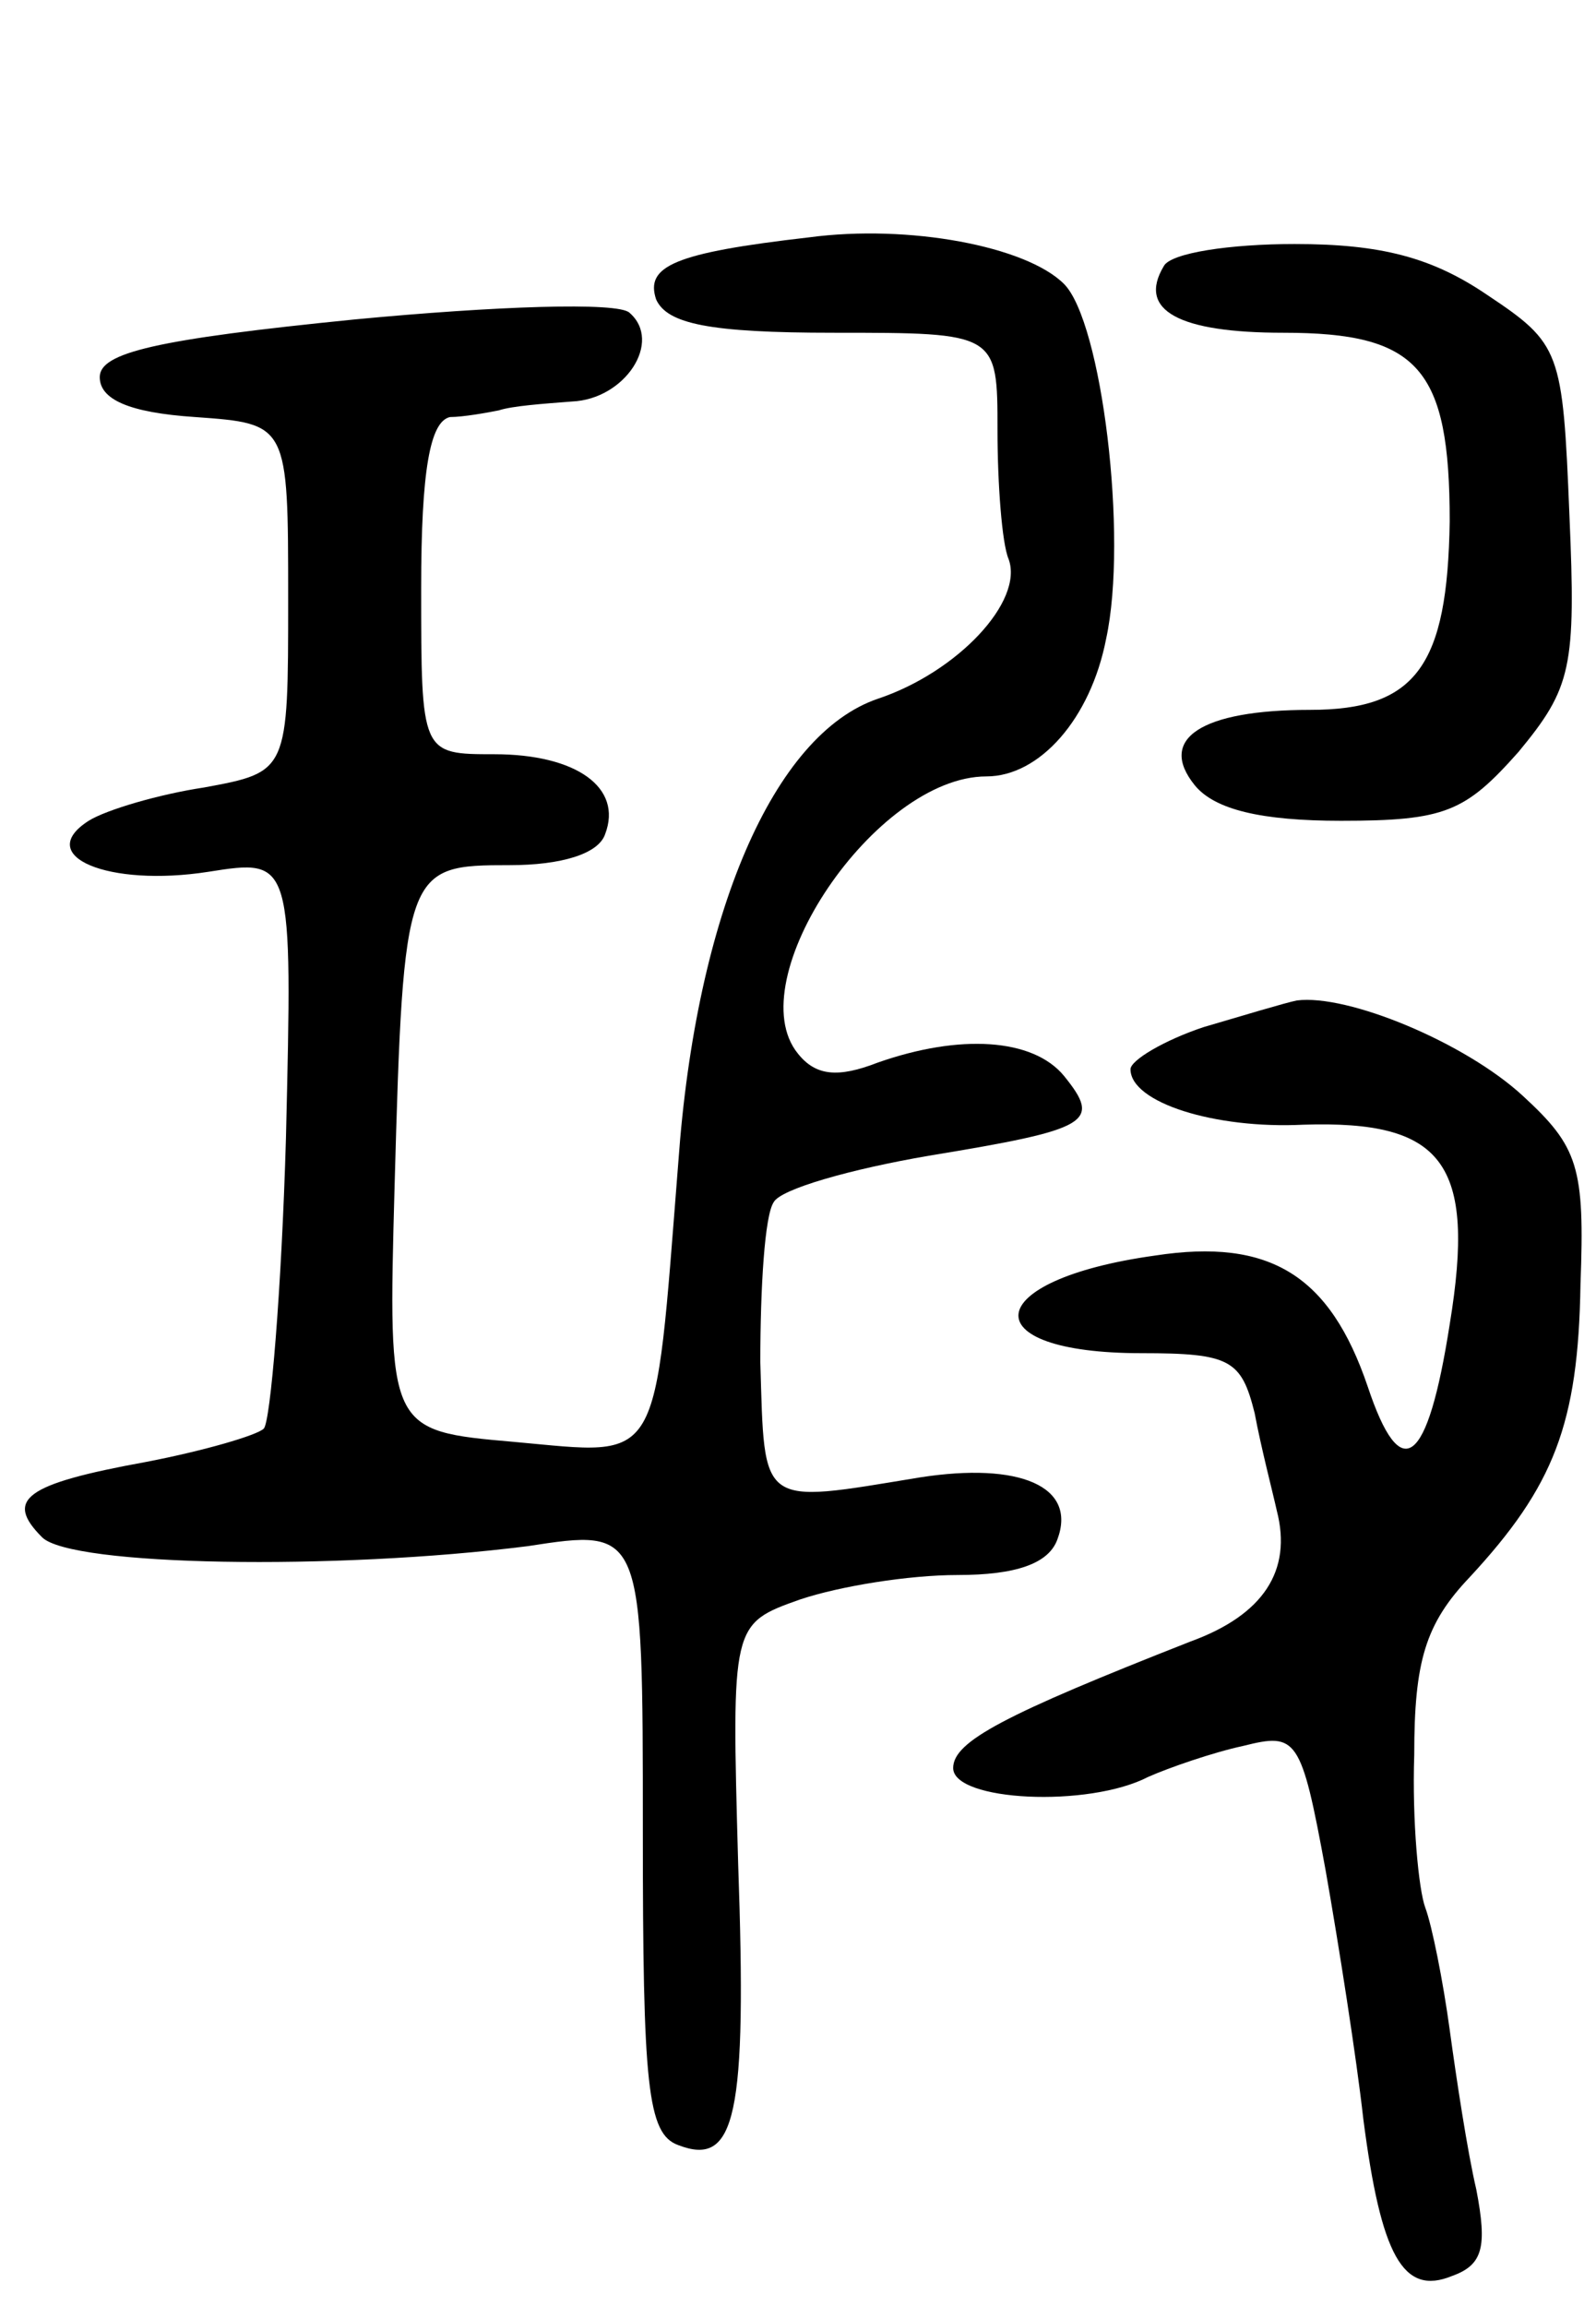
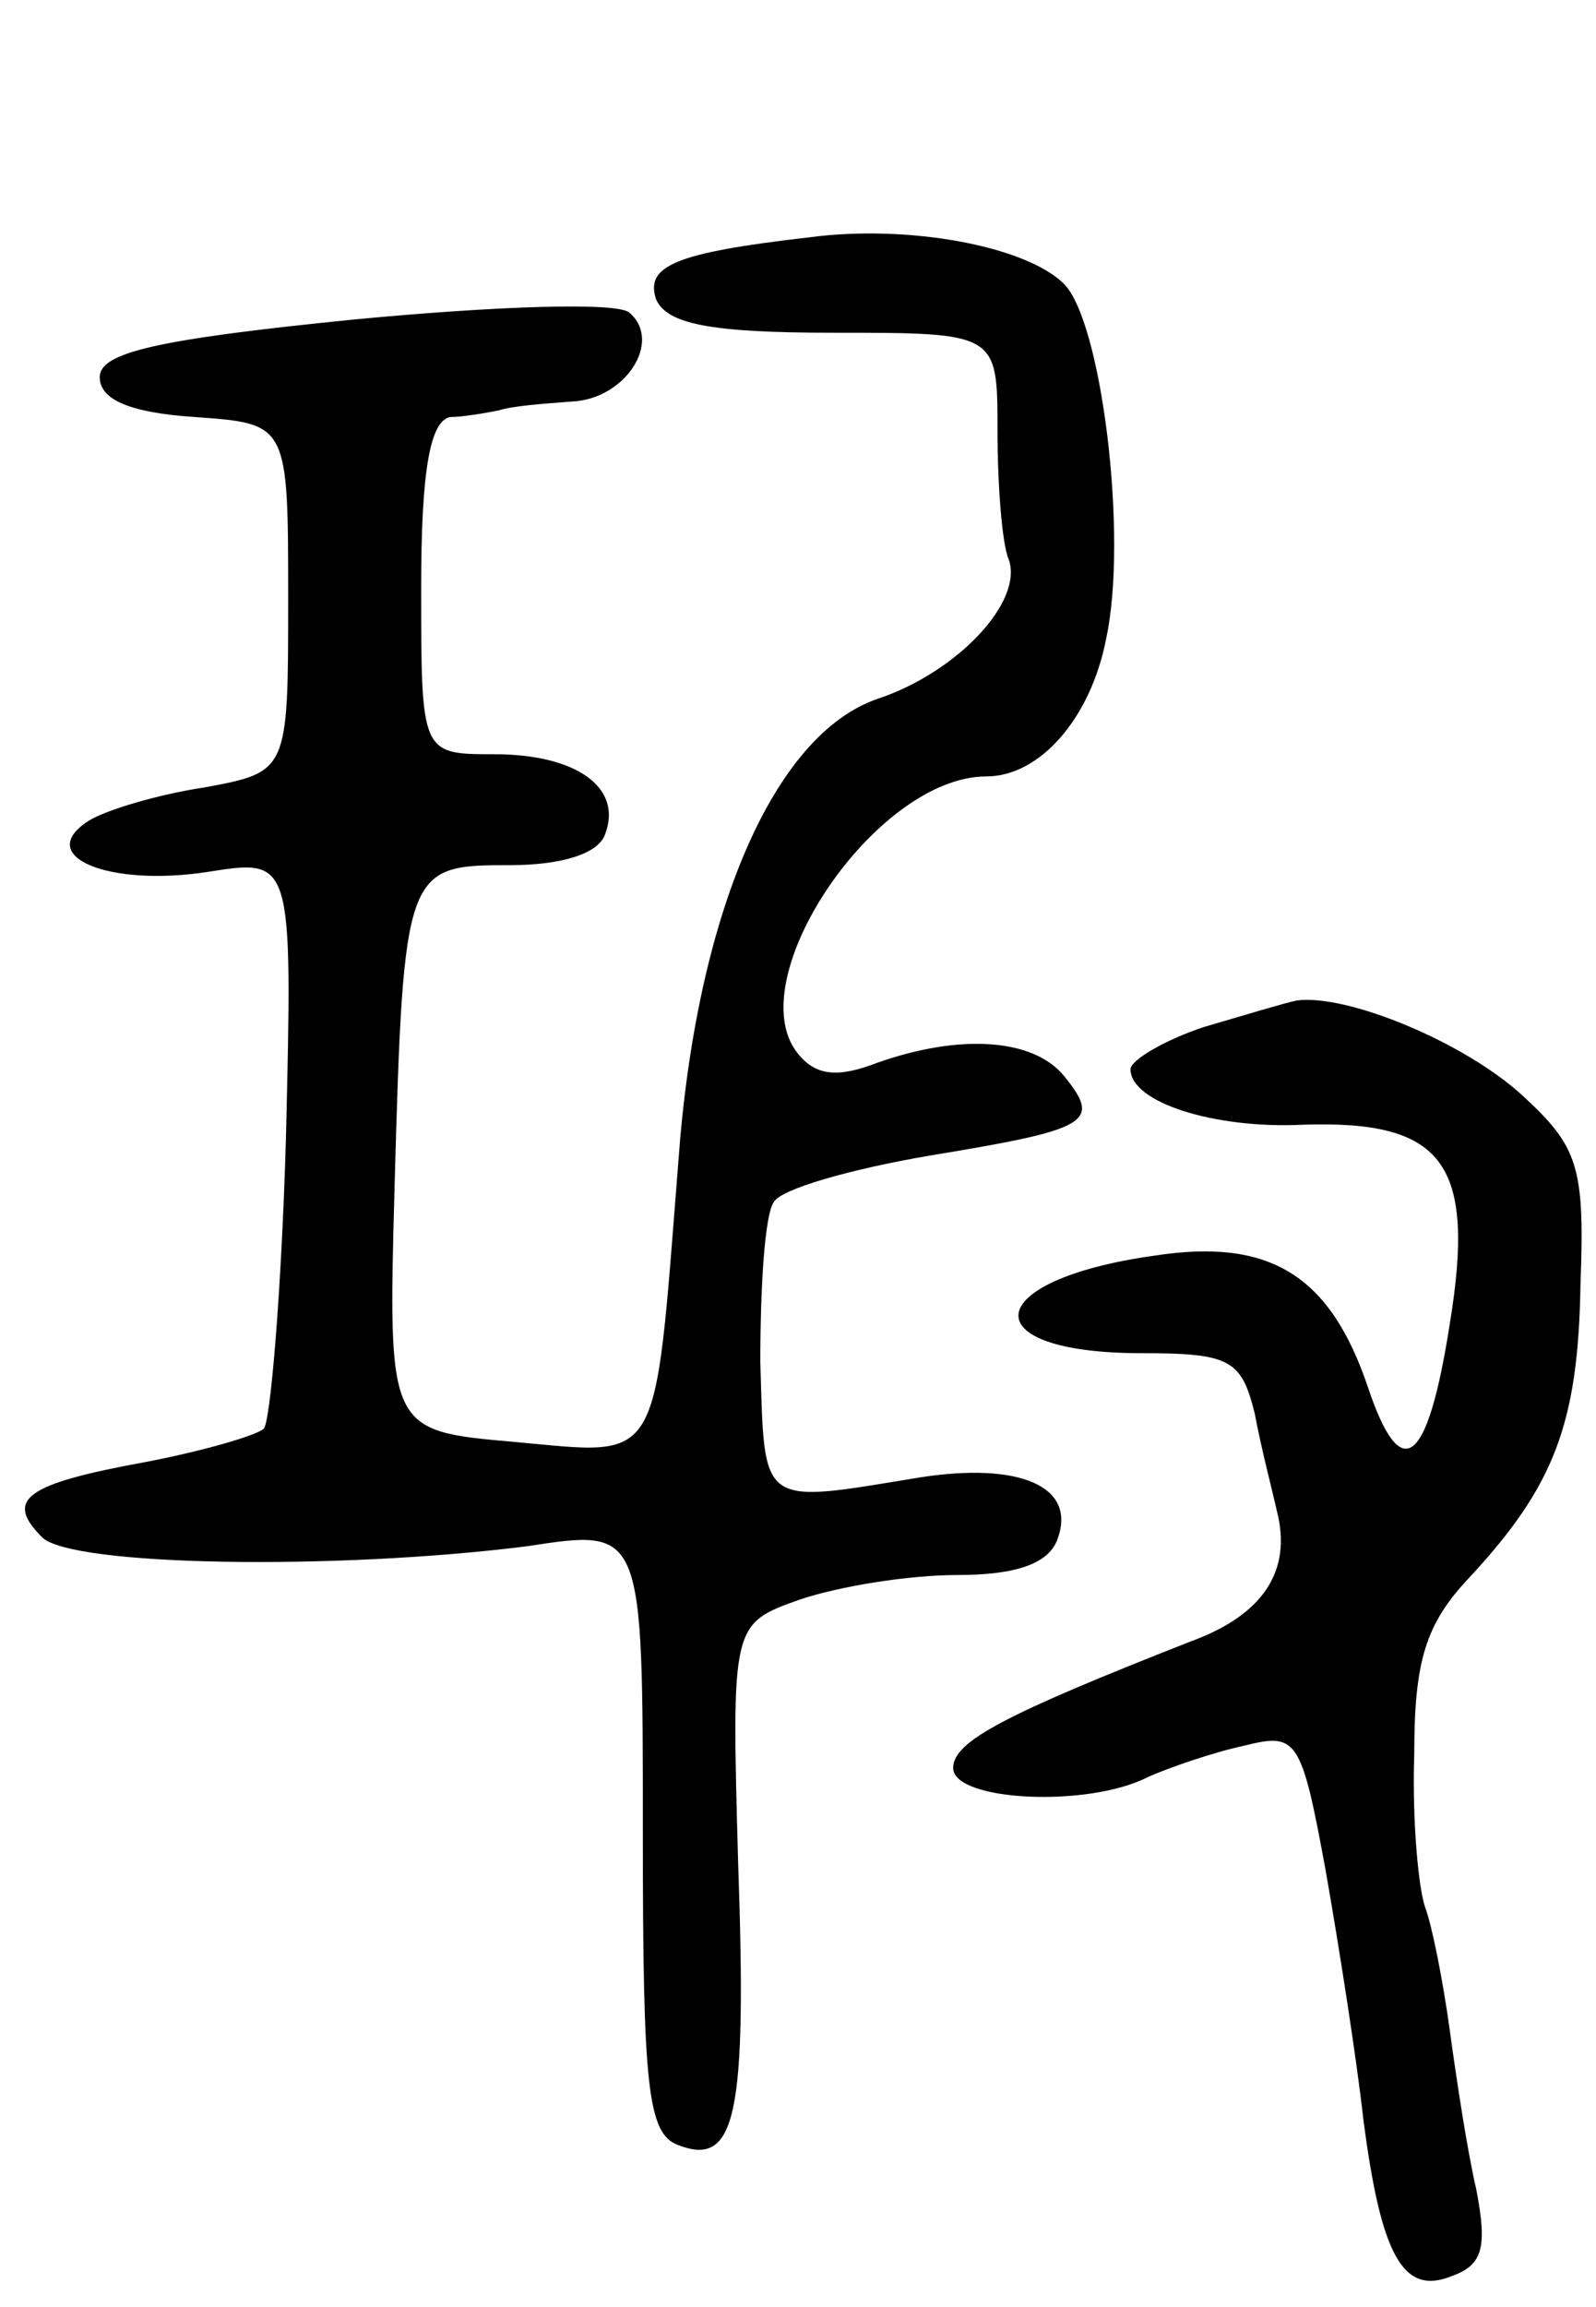
<svg xmlns="http://www.w3.org/2000/svg" version="1.0" width="72" height="104" viewBox="0 0 72 104">
  <g transform="translate(0,104) scale(0.1,-0.1)">
    <path d="M365 933 c-61 -7 -74 -13 -69 -28 5 -11 24 -15 80 -15 74 0 74 0 74 -44 0 -24 2 -51 5 -58 7 -19 -23 -51 -59 -63 -47 -16 -82 -97 -90 -209 -11 -139 -7 -132 -74 -126 -57 5 -57 5 -54 115 4 144 5 145 52 145 23 0 40 5 43 14 8 21 -13 36 -50 36 -33 0 -33 0 -33 75 0 53 4 75 13 77 6 0 17 2 22 3 6 2 20 3 33 4 24 1 41 27 26 40 -5 5 -61 3 -124 -3 -90 -9 -115 -15 -115 -26 0 -10 13 -16 43 -18 42 -3 42 -3 42 -82 0 -78 0 -78 -38 -85 -20 -3 -44 -10 -52 -15 -25 -16 9 -30 54 -23 38 6 38 6 35 -120 -2 -69 -7 -128 -10 -131 -3 -3 -27 -10 -53 -15 -55 -10 -64 -17 -47 -34 13 -13 132 -15 219 -4 52 8 52 8 52 -128 0 -115 2 -137 16 -142 26 -10 31 13 27 127 -3 108 -3 108 28 119 18 6 49 11 71 11 26 0 41 5 45 16 9 24 -17 35 -62 28 -73 -12 -70 -14 -72 52 0 34 2 66 6 72 3 6 35 15 70 21 73 12 78 15 61 36 -14 17 -47 19 -84 6 -18 -7 -28 -6 -36 4 -27 33 35 125 85 125 24 0 47 26 54 62 10 46 -2 143 -19 160 -17 17 -70 27 -115 21z" />
-     <path d="M525 920 c-12 -20 7 -30 54 -30 61 0 75 -16 75 -85 -1 -65 -15 -85 -63 -85 -49 0 -69 -13 -52 -34 9 -11 30 -16 66 -16 47 0 56 4 80 31 24 29 26 38 23 107 -3 74 -4 77 -37 99 -25 17 -48 23 -87 23 -29 0 -56 -4 -59 -10z" />
    <path d="M543 577 c-18 -6 -33 -15 -33 -19 0 -15 38 -27 78 -25 63 2 78 -17 66 -90 -10 -64 -22 -73 -37 -28 -17 50 -44 67 -96 59 -79 -11 -83 -44 -6 -44 40 0 45 -3 51 -27 3 -16 8 -35 10 -44 7 -27 -6 -47 -39 -59 -84 -33 -107 -45 -107 -57 0 -15 61 -18 88 -4 9 4 29 11 43 14 24 6 26 4 37 -56 6 -34 14 -85 17 -112 8 -62 18 -80 40 -71 14 5 16 13 11 39 -4 17 -9 50 -12 72 -3 22 -8 47 -11 55 -3 8 -6 39 -5 69 0 42 5 59 25 80 38 41 49 69 50 132 2 53 -1 62 -26 85 -26 24 -79 46 -102 43 -5 -1 -25 -7 -42 -12z" />
  </g>
</svg>